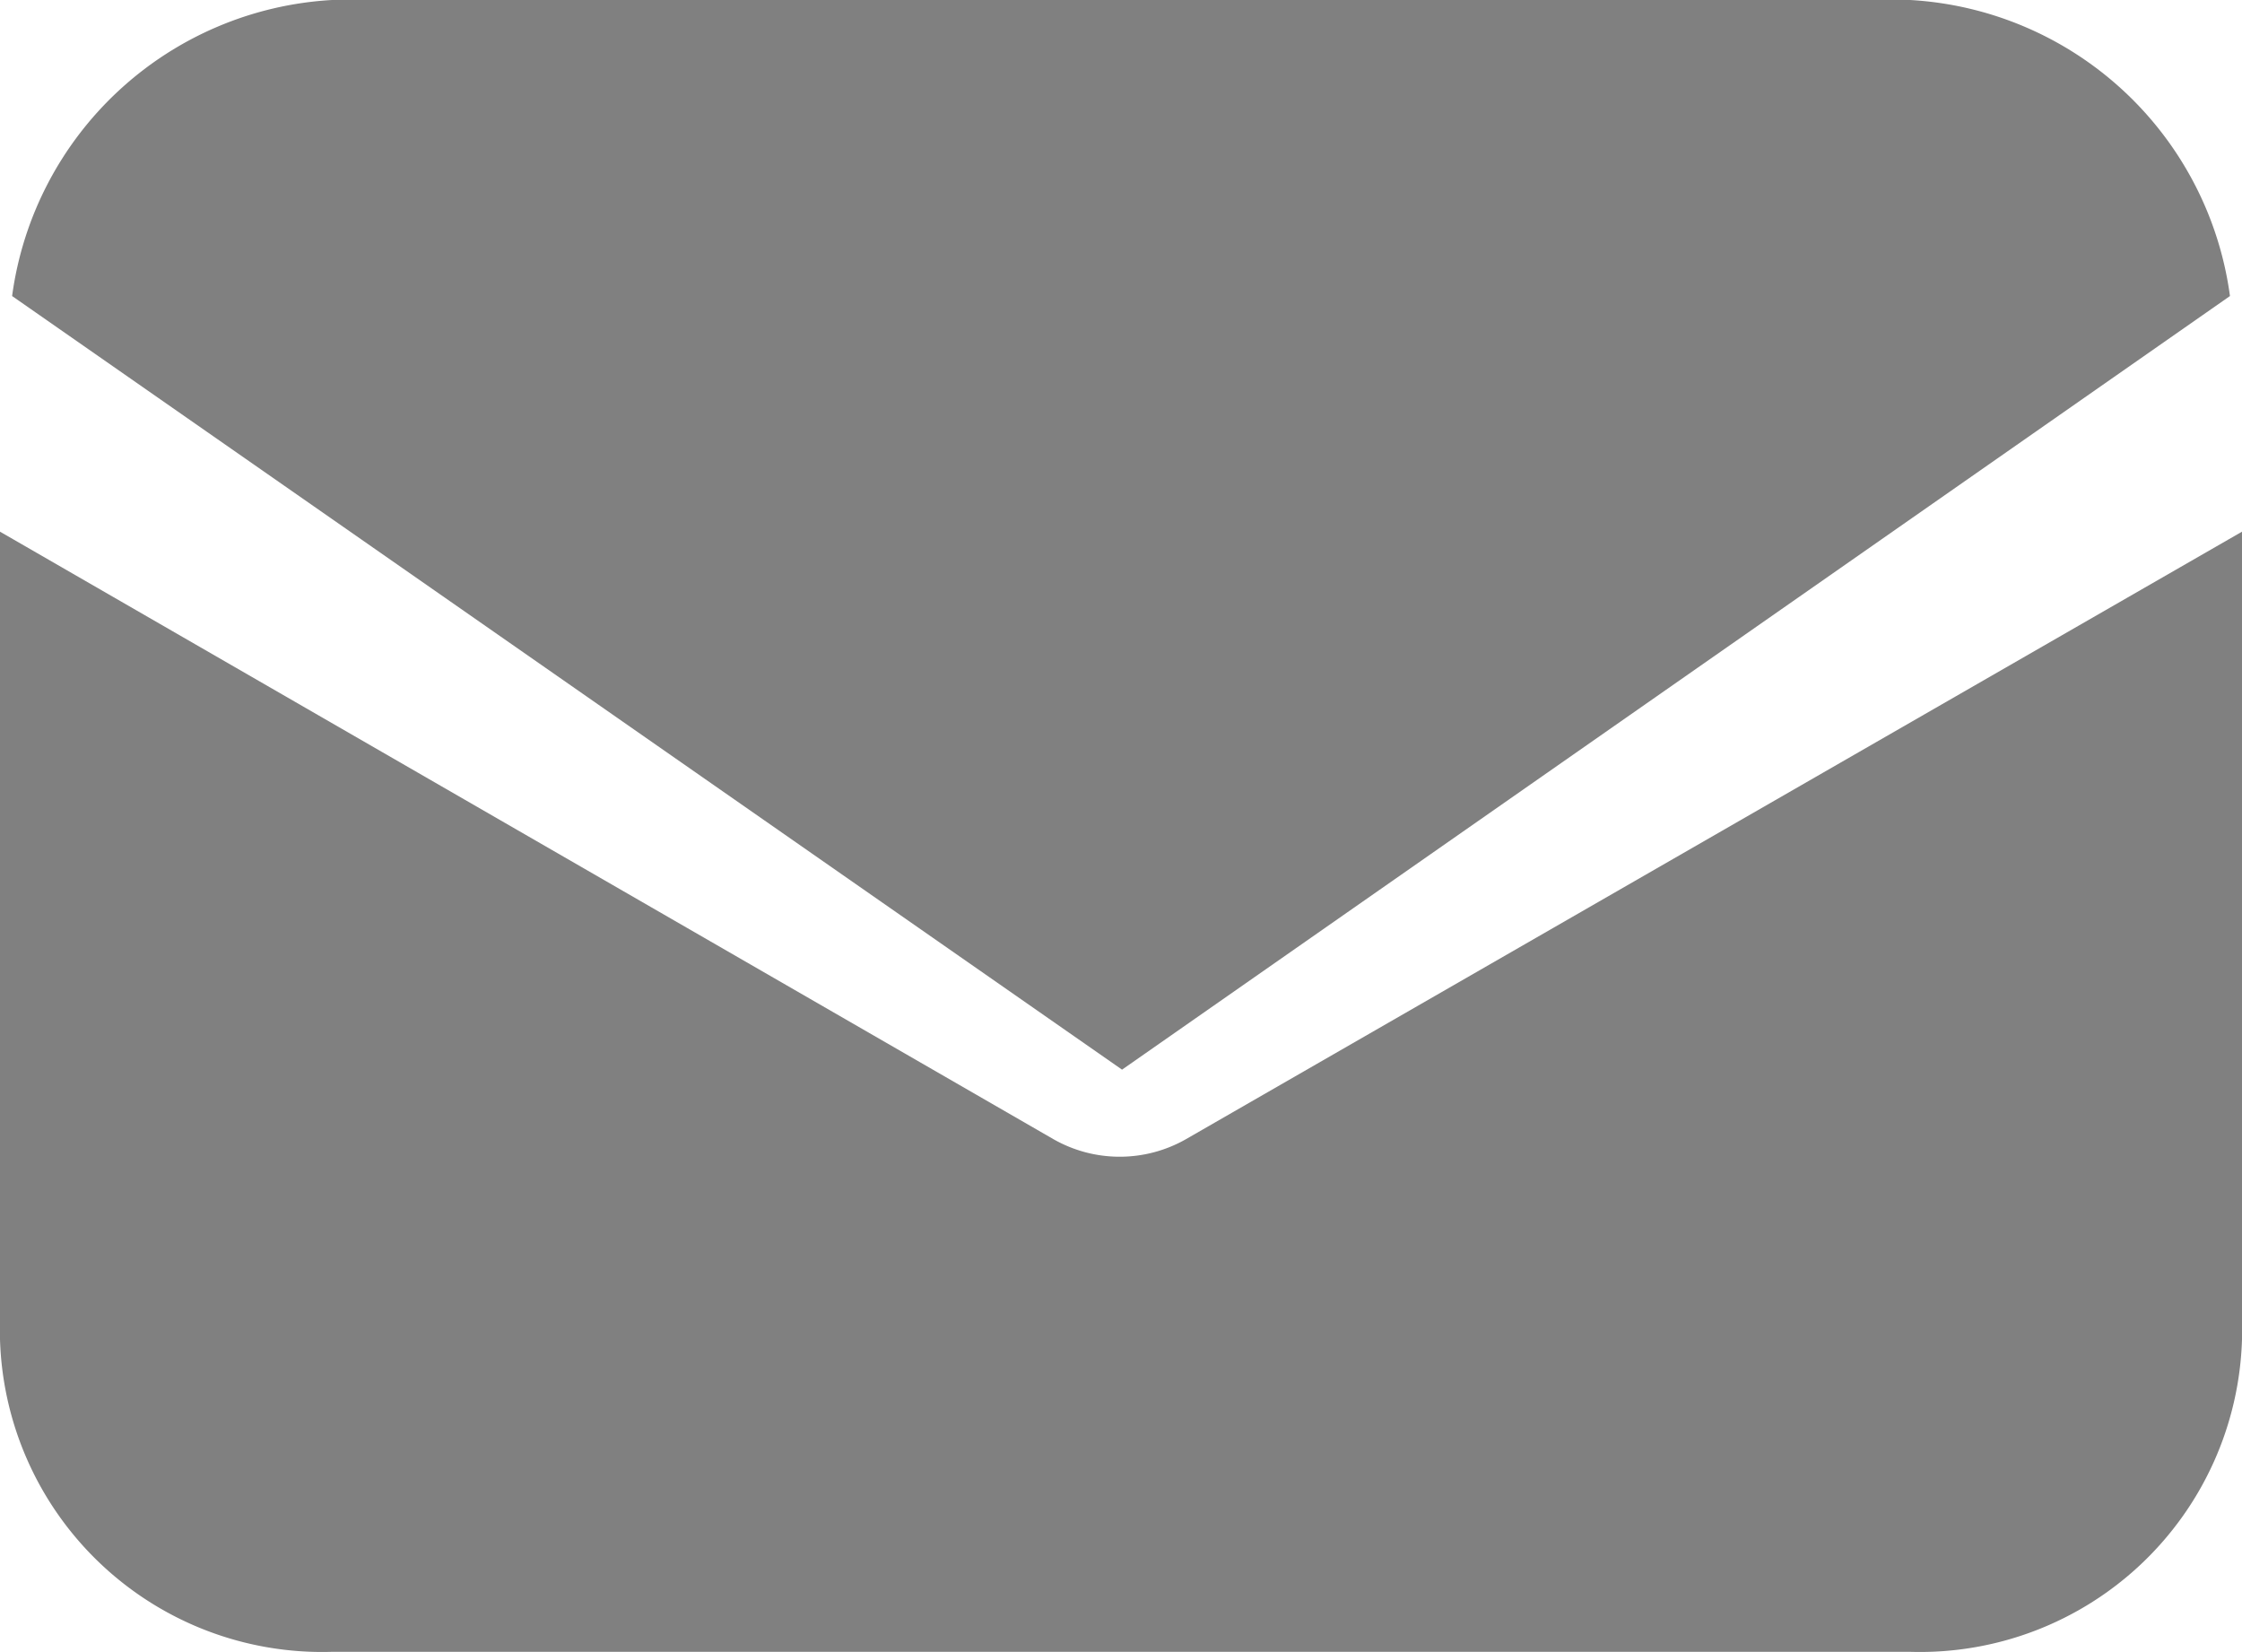
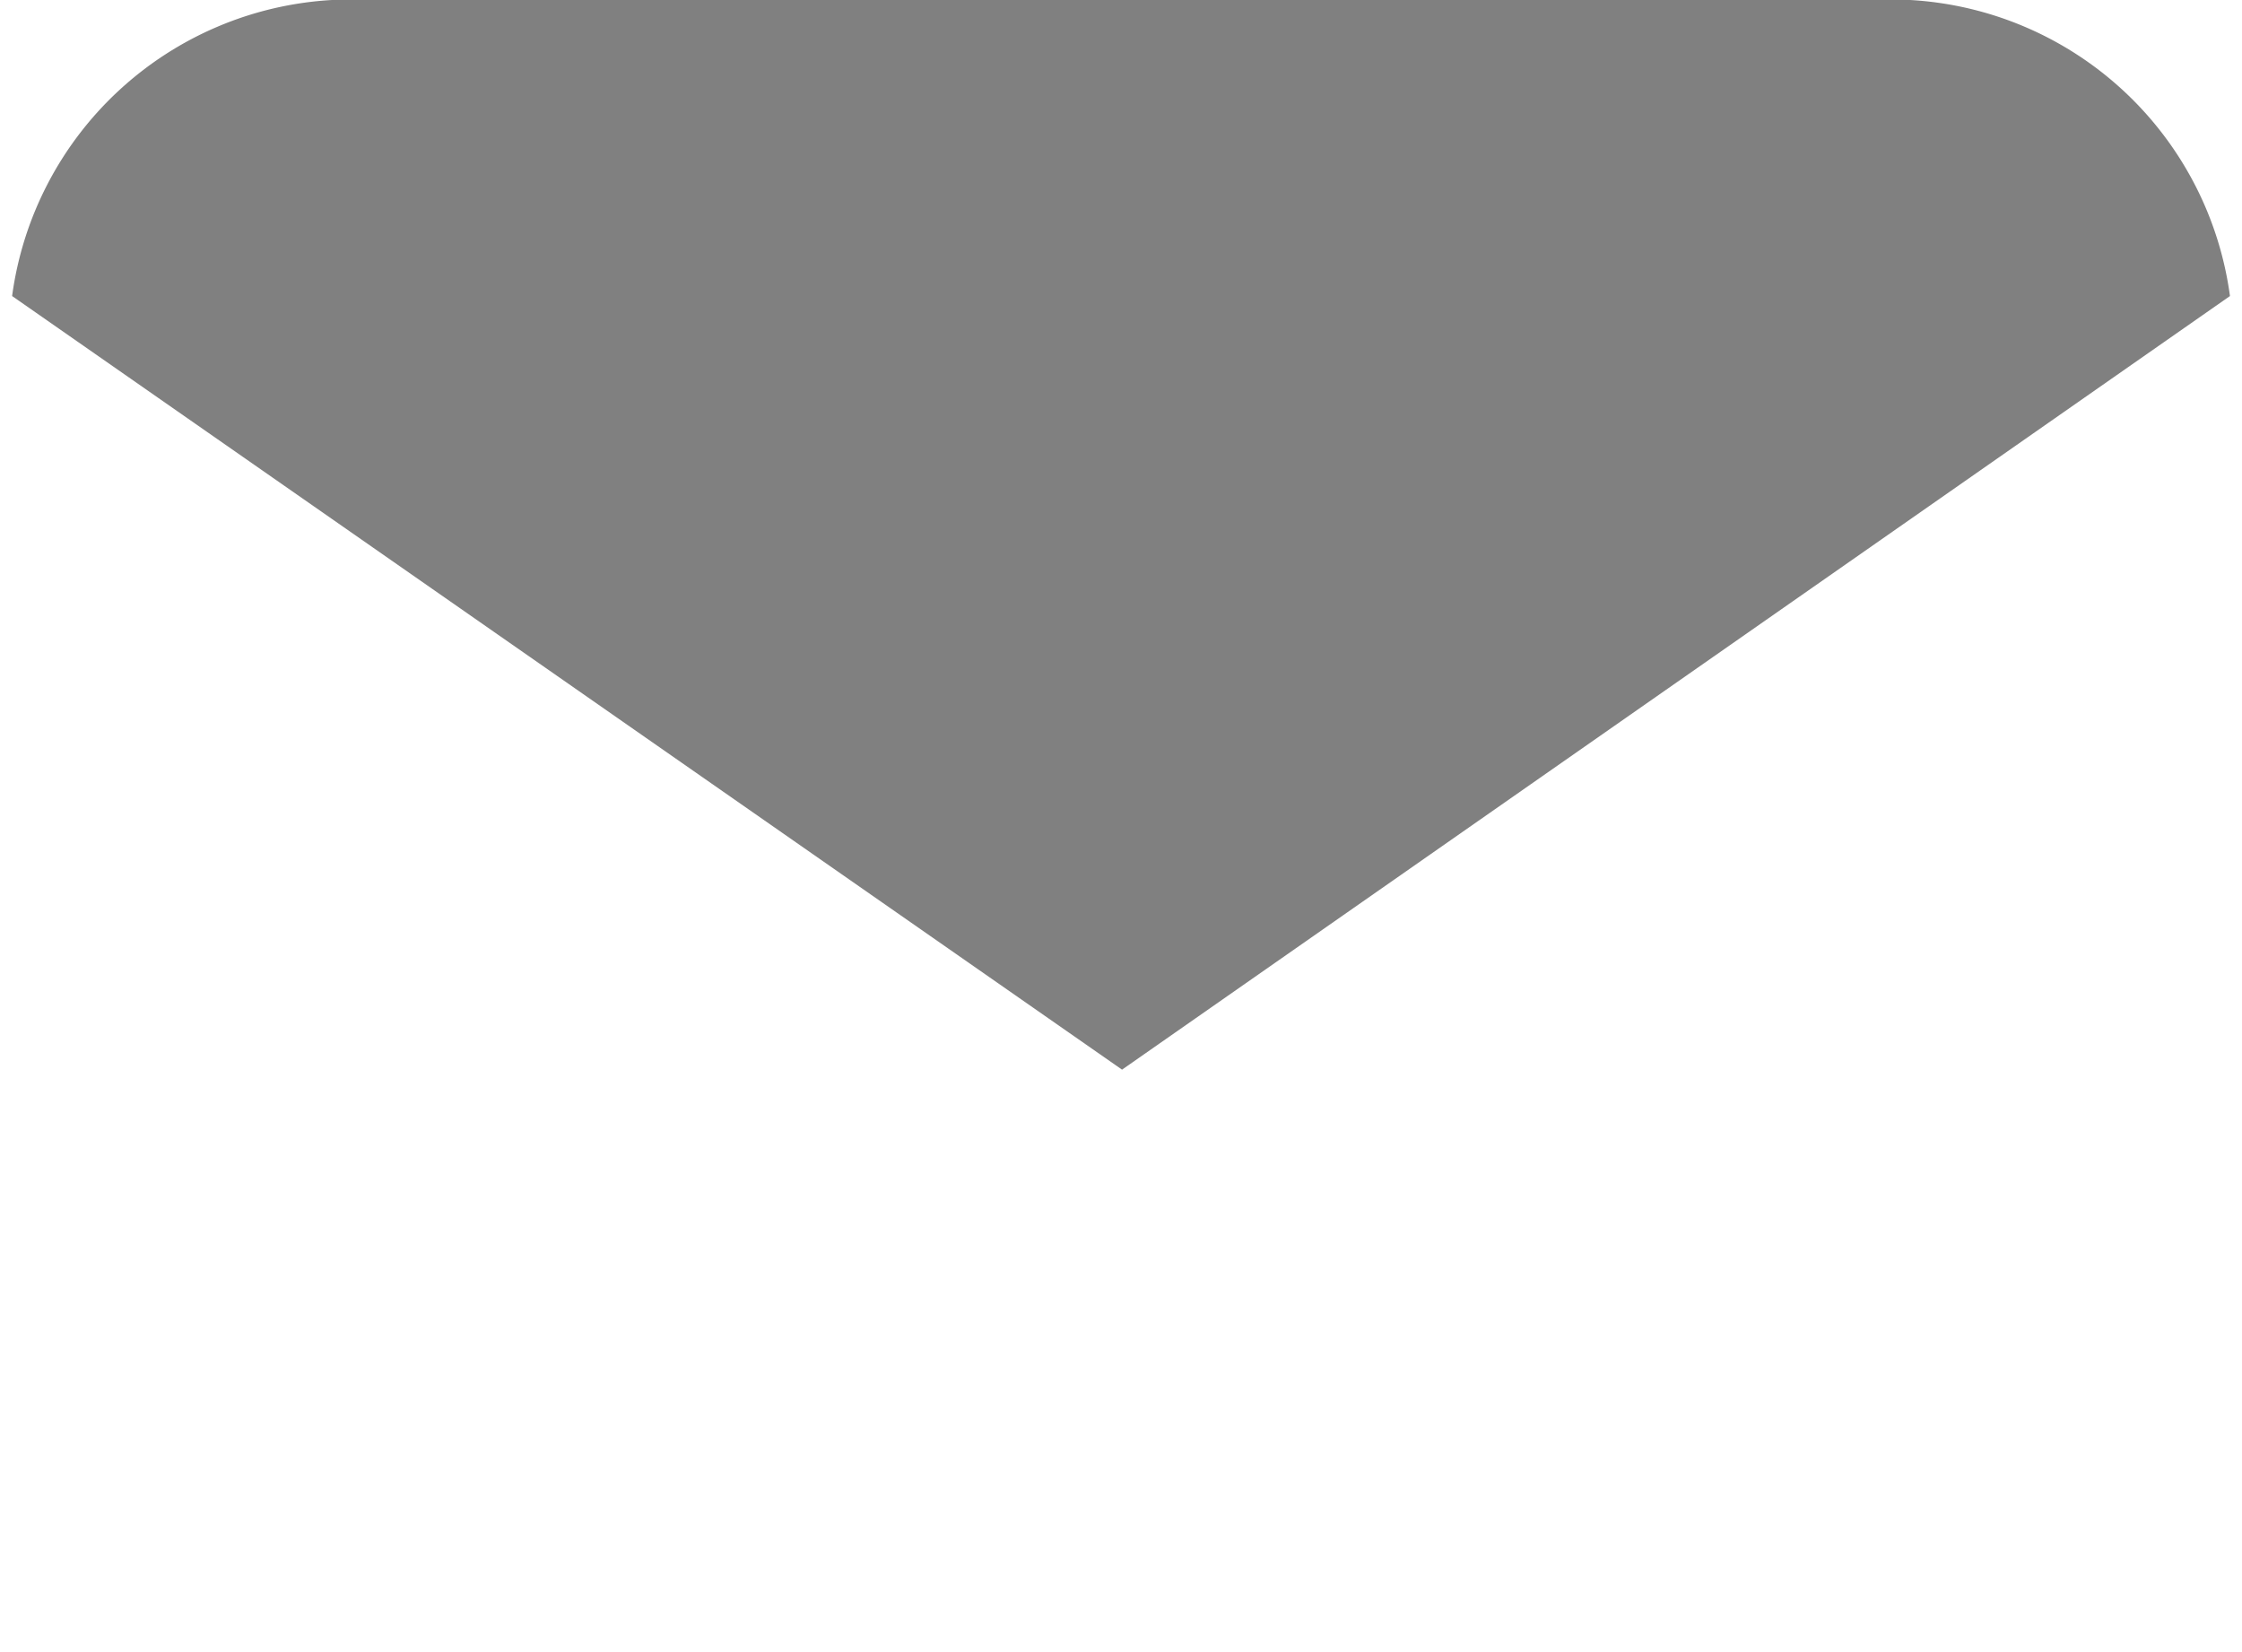
<svg xmlns="http://www.w3.org/2000/svg" width="30" height="22.102" viewBox="0 0 30 22.102">
  <g id="email" transform="translate(0 -57.088)">
    <g id="Group_213" data-name="Group 213" transform="translate(0 64.202)">
      <g id="Group_212" data-name="Group 212" transform="translate(0 0)">
-         <path id="Path_228" data-name="Path 228" d="M15.868,155.329a1.791,1.791,0,0,1-1.771,0L0,147.2v10.806a4.311,4.311,0,0,0,4.427,4.182H25.573A4.311,4.311,0,0,0,30,158.006V147.2Z" transform="translate(0 -147.2)" fill="gray" />
-       </g>
+         </g>
    </g>
    <g id="Group_215" data-name="Group 215" transform="translate(0.162 57.088)">
      <g id="Group_214" data-name="Group 214" transform="translate(0 0)">
        <path id="Path_229" data-name="Path 229" d="M27.445,57.088H6.328a4.581,4.581,0,0,0-4.28,3.961L16.9,71.4,31.725,61.049A4.581,4.581,0,0,0,27.445,57.088Z" transform="translate(-2.048 -57.088)" fill="gray" />
      </g>
    </g>
  </g>
</svg>